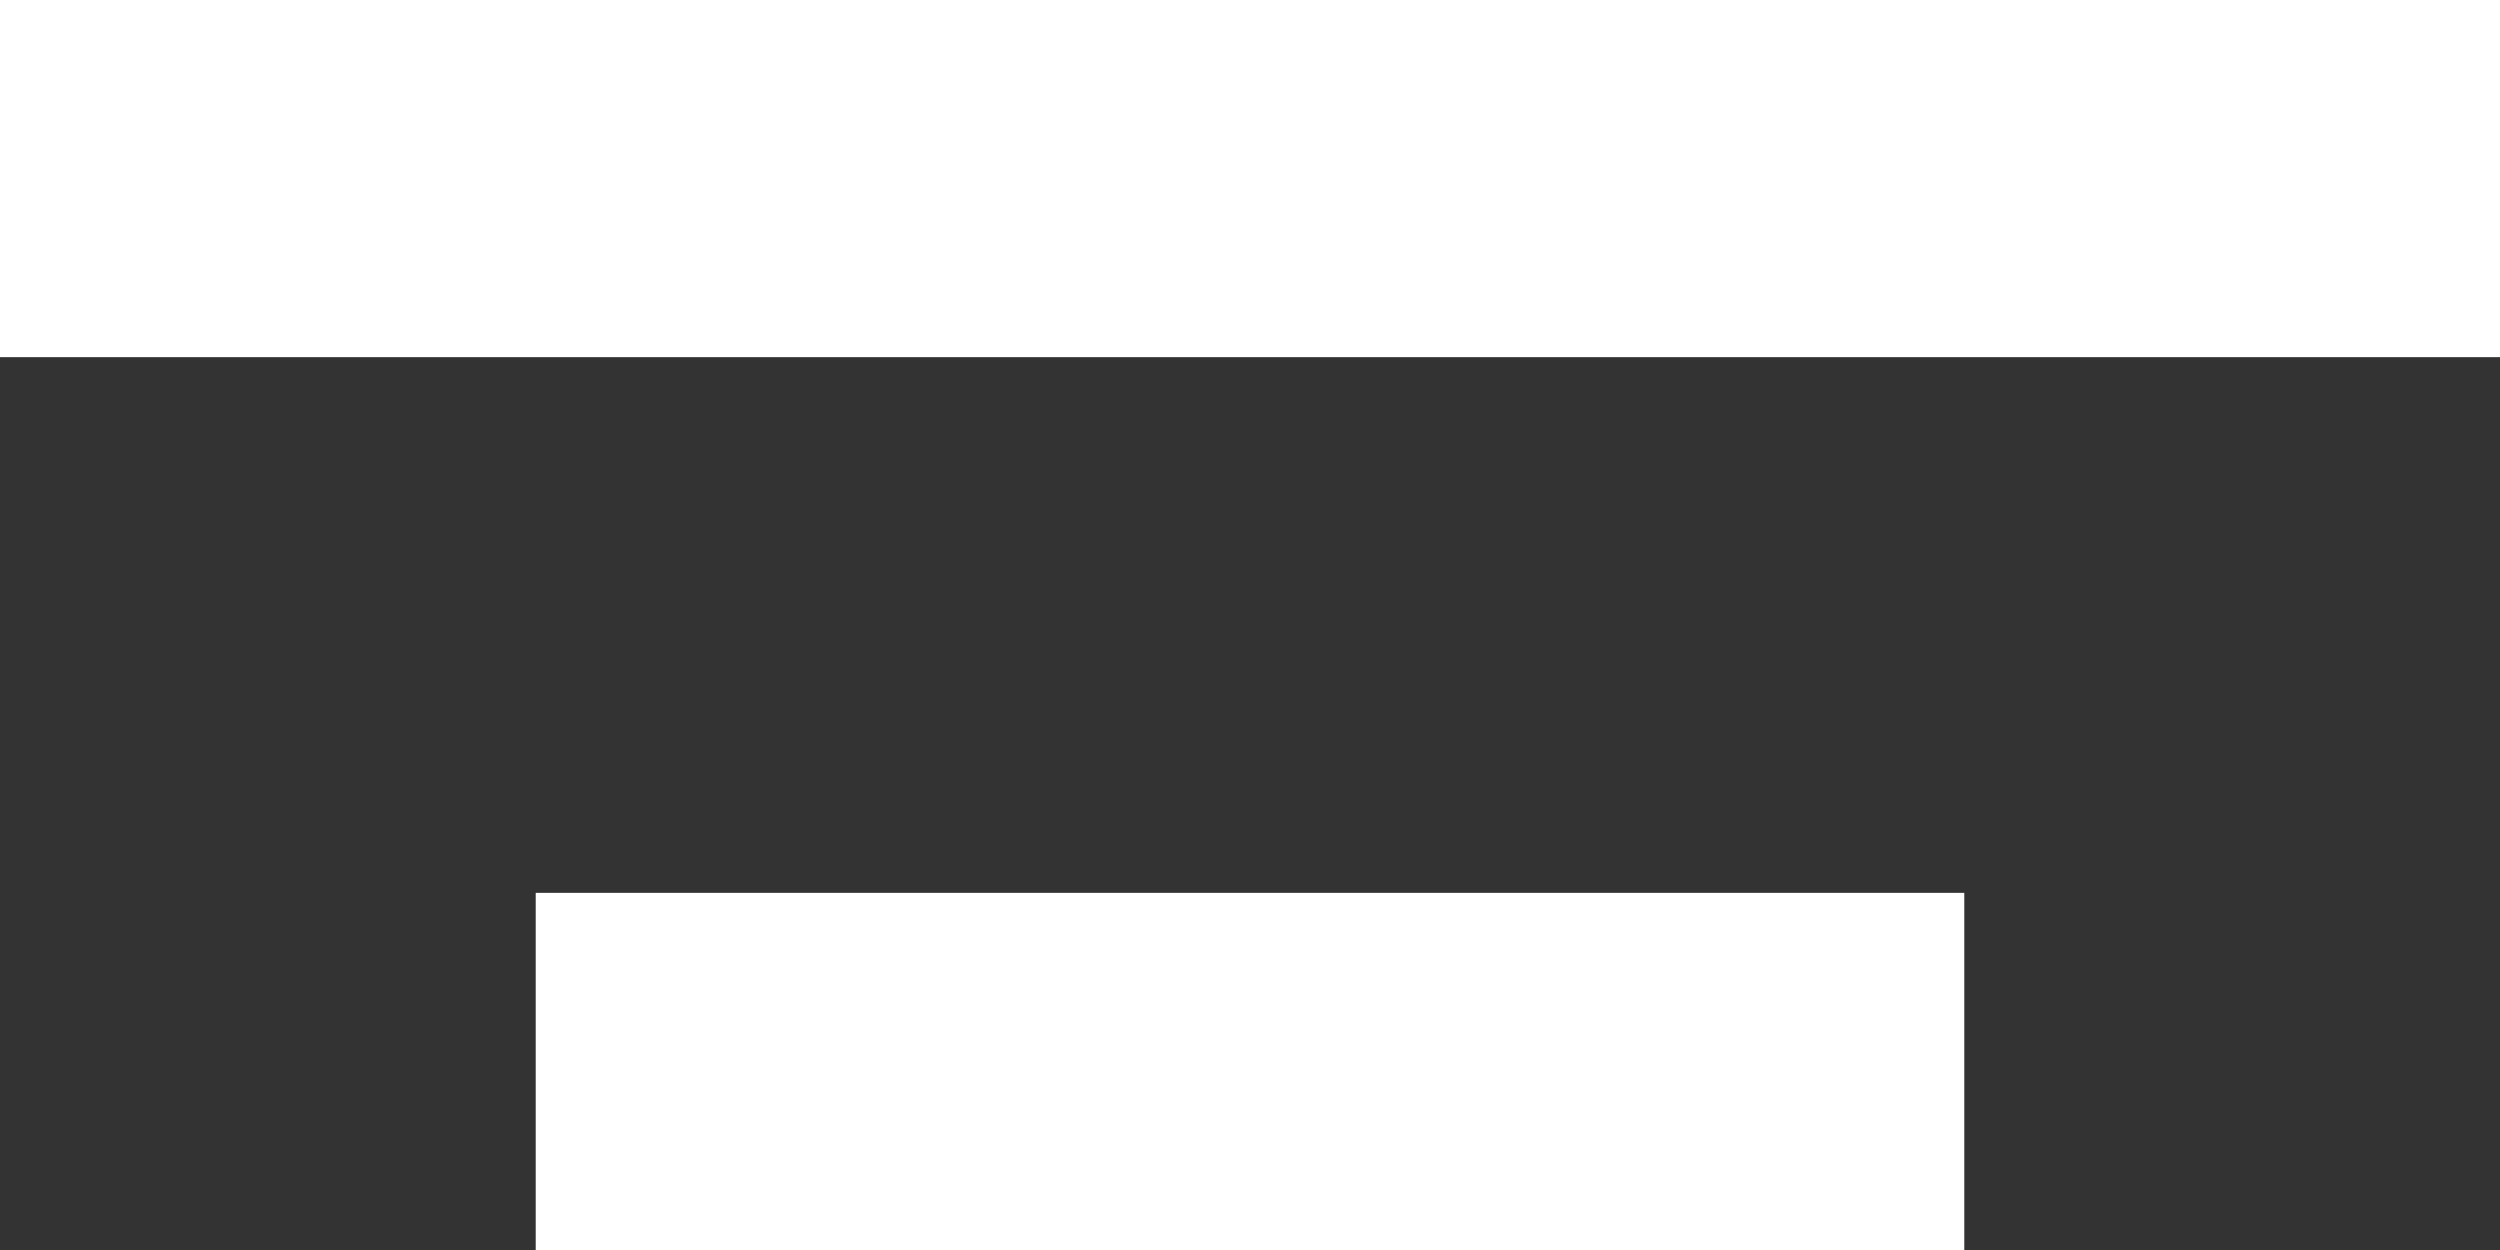
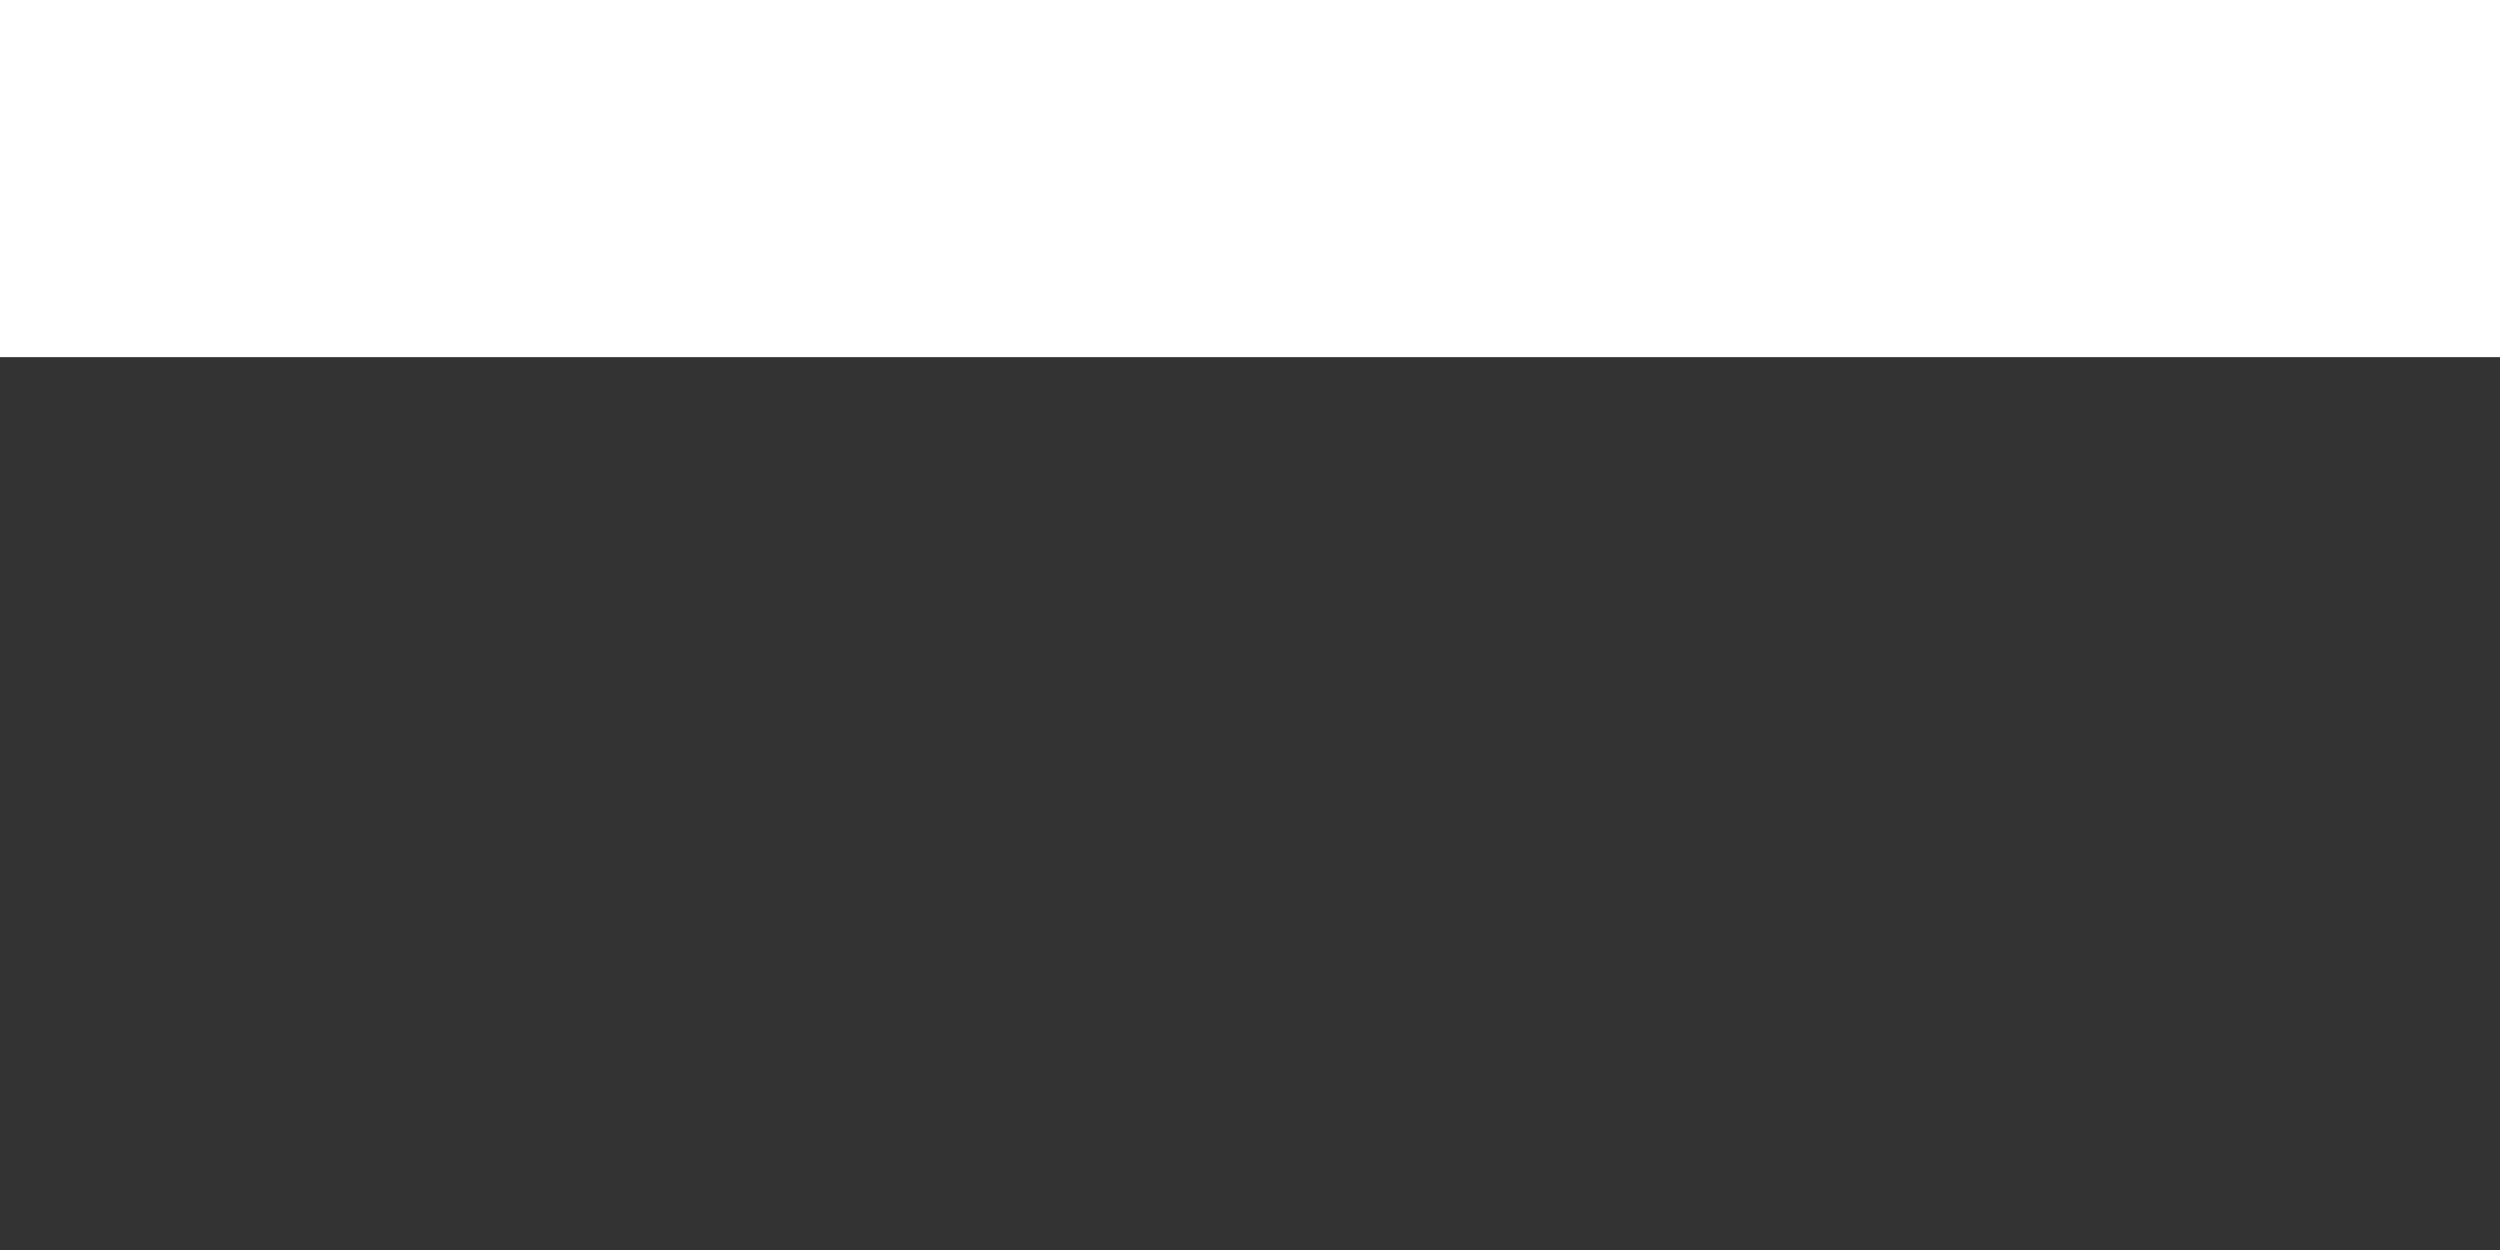
<svg xmlns="http://www.w3.org/2000/svg" width="14" height="7" viewBox="0 0 14 7" fill="none">
  <rect x="0" y="0" width="14" height="7" fill="#333333" stroke="none" />
  <rect width="14" height="2" fill="white" />
-   <rect x="3" y="5" width="8" height="2" fill="white" />
</svg>